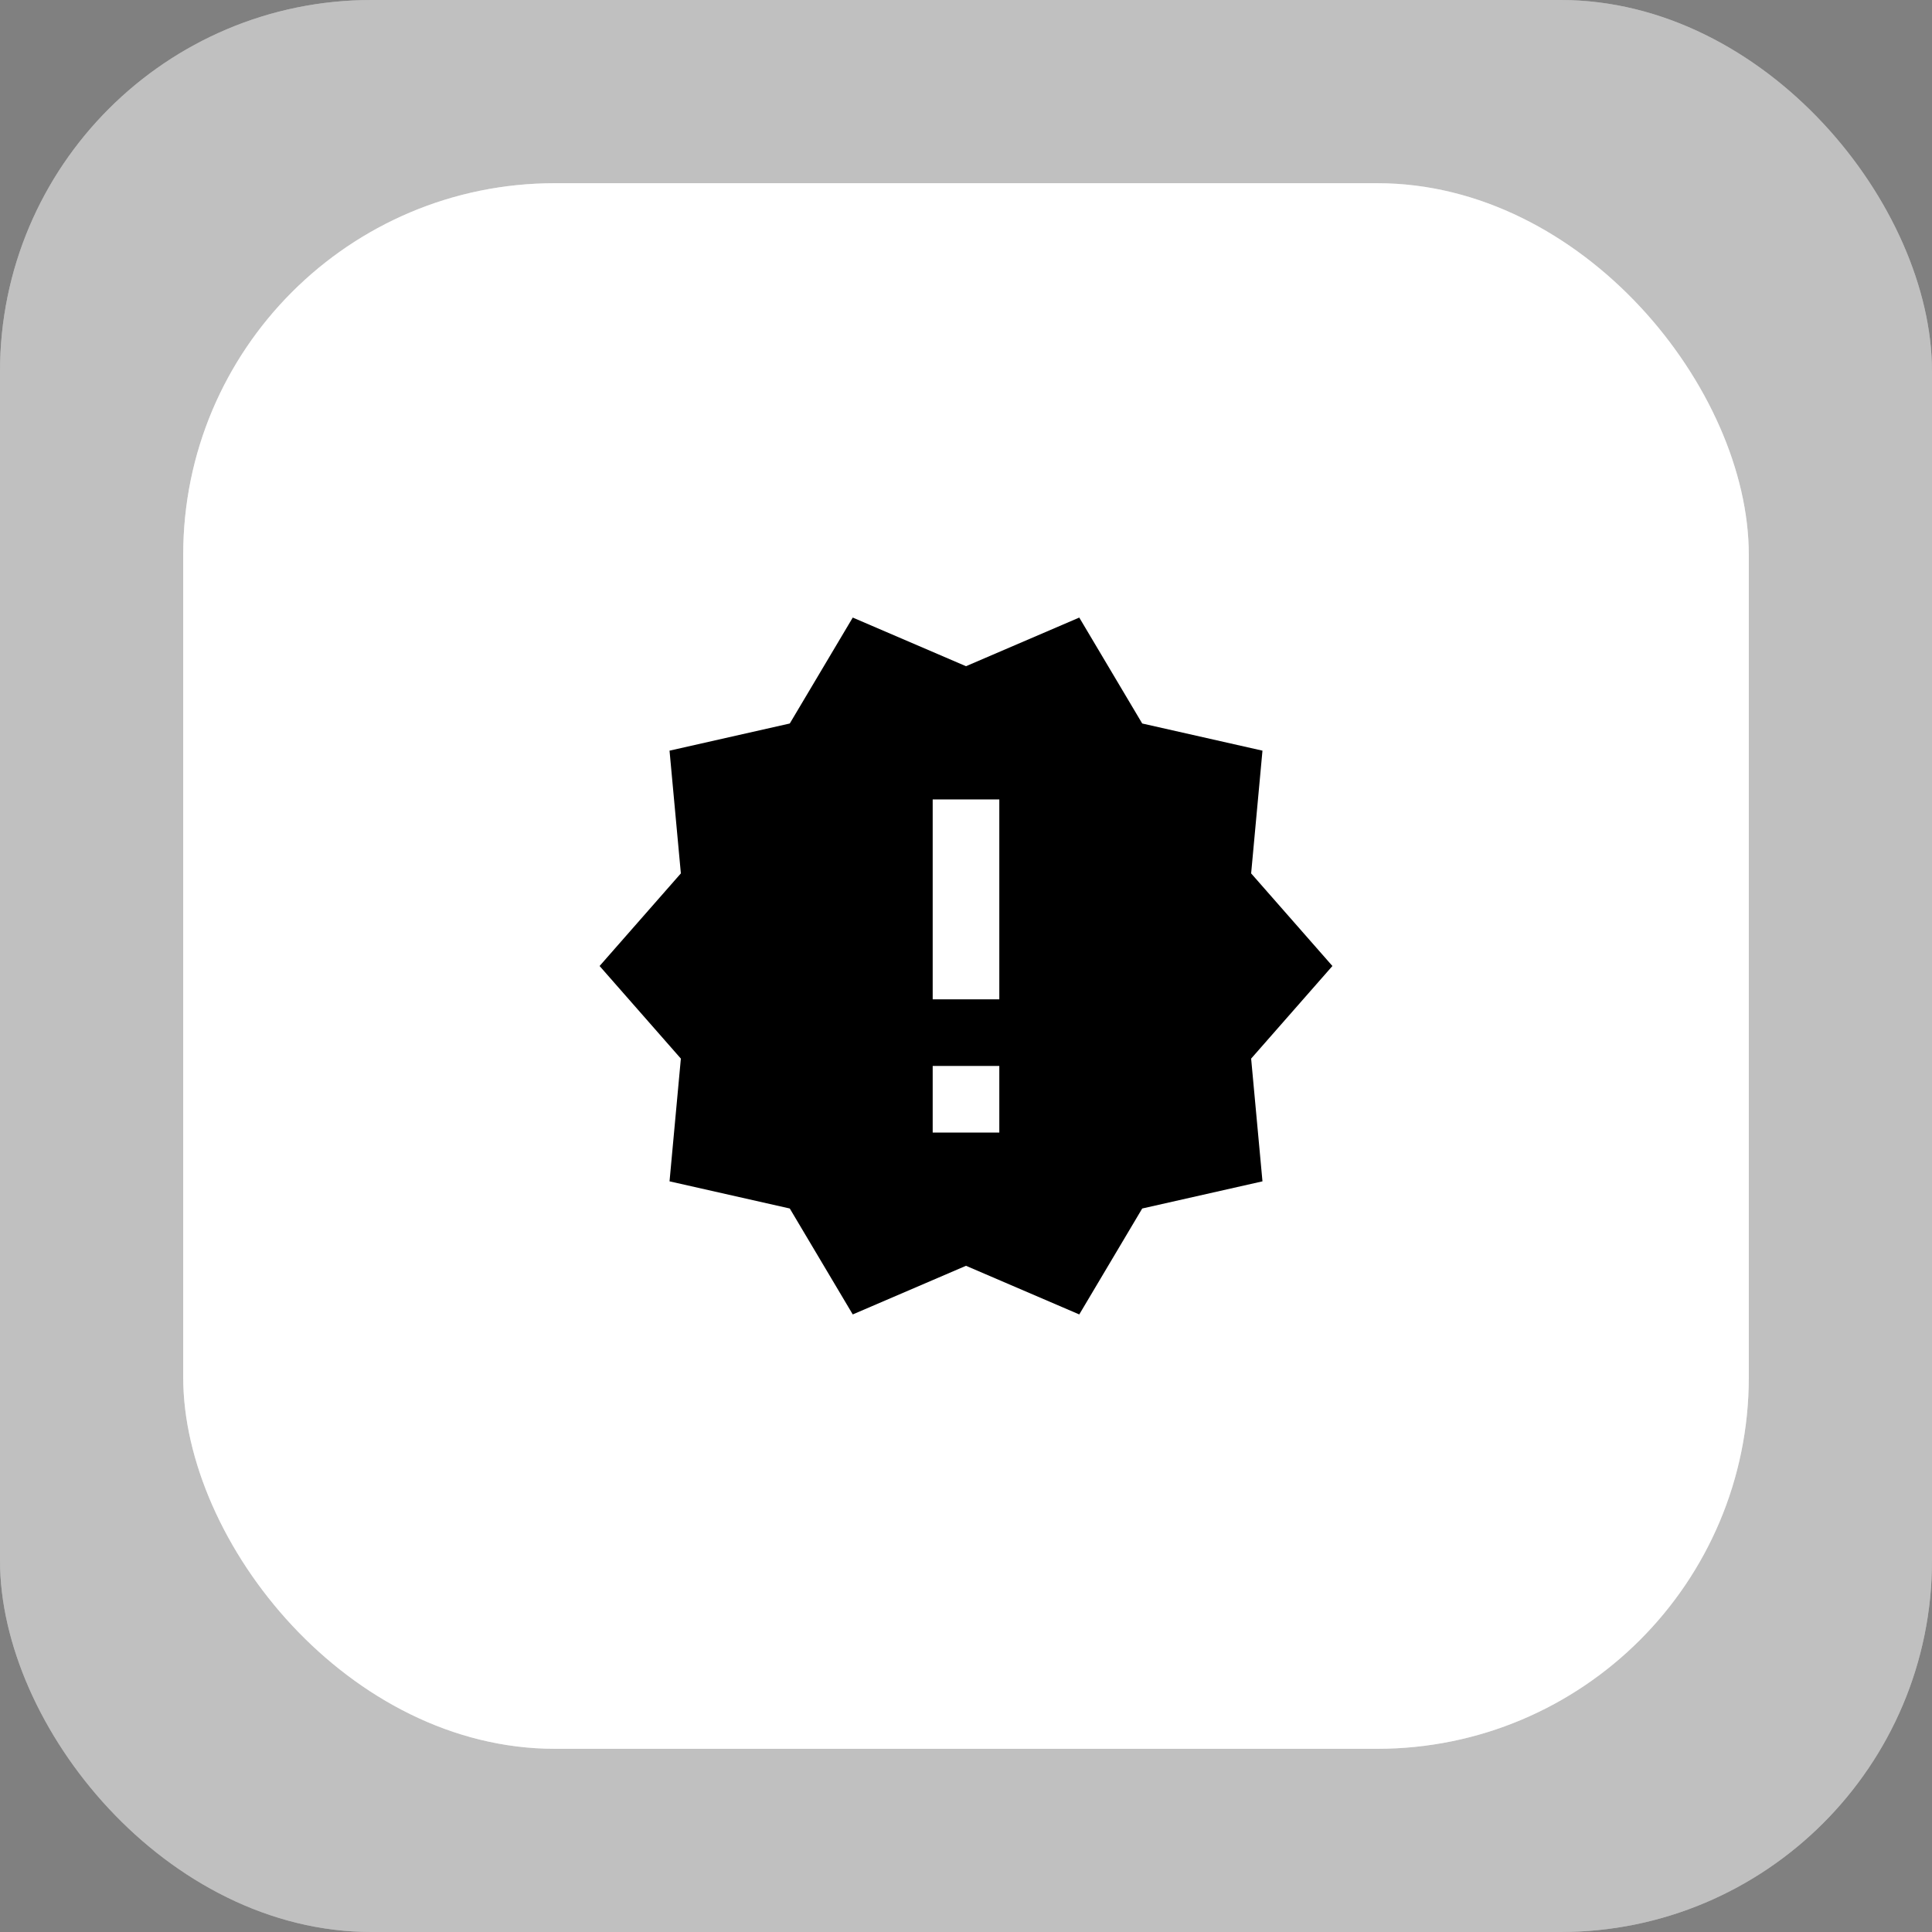
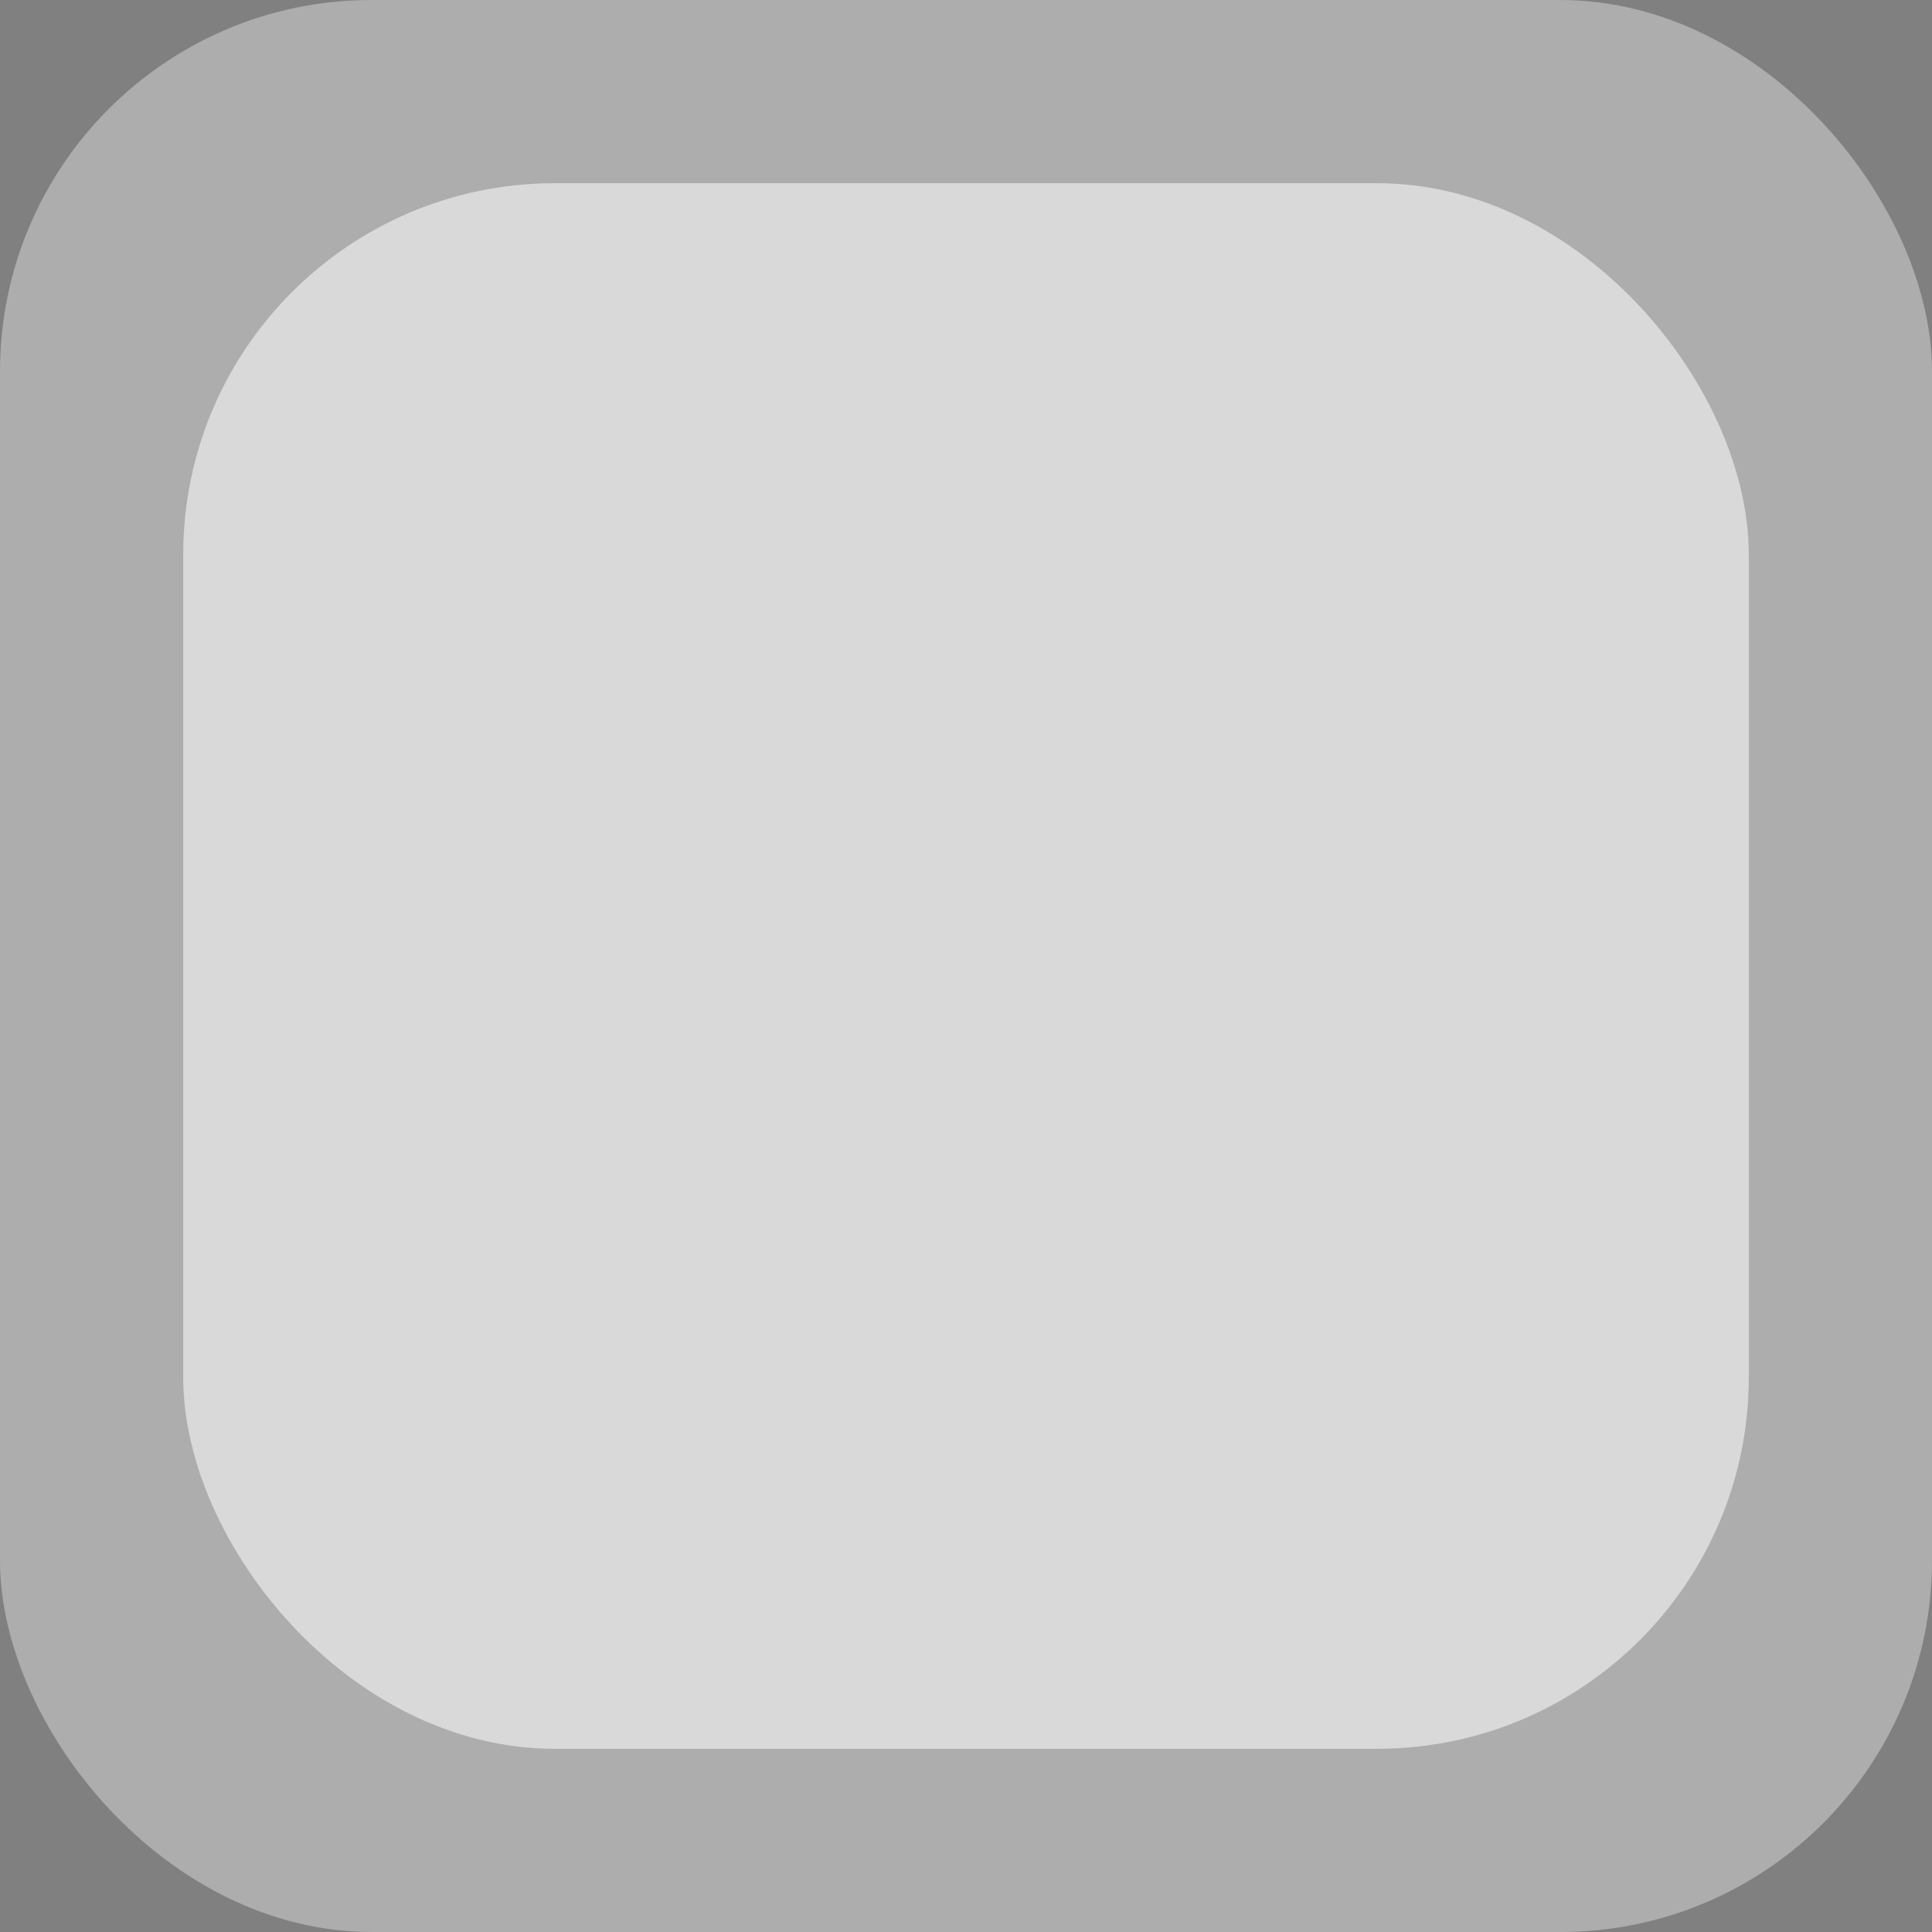
<svg xmlns="http://www.w3.org/2000/svg" width="104" height="104" viewBox="0 0 104 104" fill="none">
  <rect x="0" y="0" width="104" height="104" fill="#808080" stroke="none" />
  <g opacity="0.5">
    <rect width="104" height="104" rx="20" fill="#D9D9D9" />
-     <rect width="104" height="104" rx="20" fill="white" />
  </g>
  <rect x="9.862" y="9.862" width="84.276" height="84.276" rx="20" fill="#D9D9D9" />
-   <rect x="9.862" y="9.862" width="84.276" height="84.276" rx="20" fill="white" />
  <g clip-path="url(#clip0_2_1083)">
-     <path d="M71.724 52L67.349 47.015L67.959 40.408L61.486 38.946L58.097 33.244L52 35.862L45.904 33.244L42.514 38.946L36.041 40.408L36.651 47.015L32.276 52L36.651 56.985L36.041 63.592L42.514 65.054L45.904 70.756L52 68.138L58.097 70.756L61.486 65.054L67.959 63.592L67.349 56.985L71.724 52ZM53.793 60.965H50.207V57.379H53.793V60.965ZM53.793 53.793H50.207V43.035H53.793V53.793Z" fill="black" />
-   </g>
+     </g>
  <defs>
    <clipPath id="clip0_2_1083">
-       <rect width="43.035" height="43.035" fill="white" transform="translate(30.483 30.483)" />
-     </clipPath>
+       </clipPath>
  </defs>
</svg>